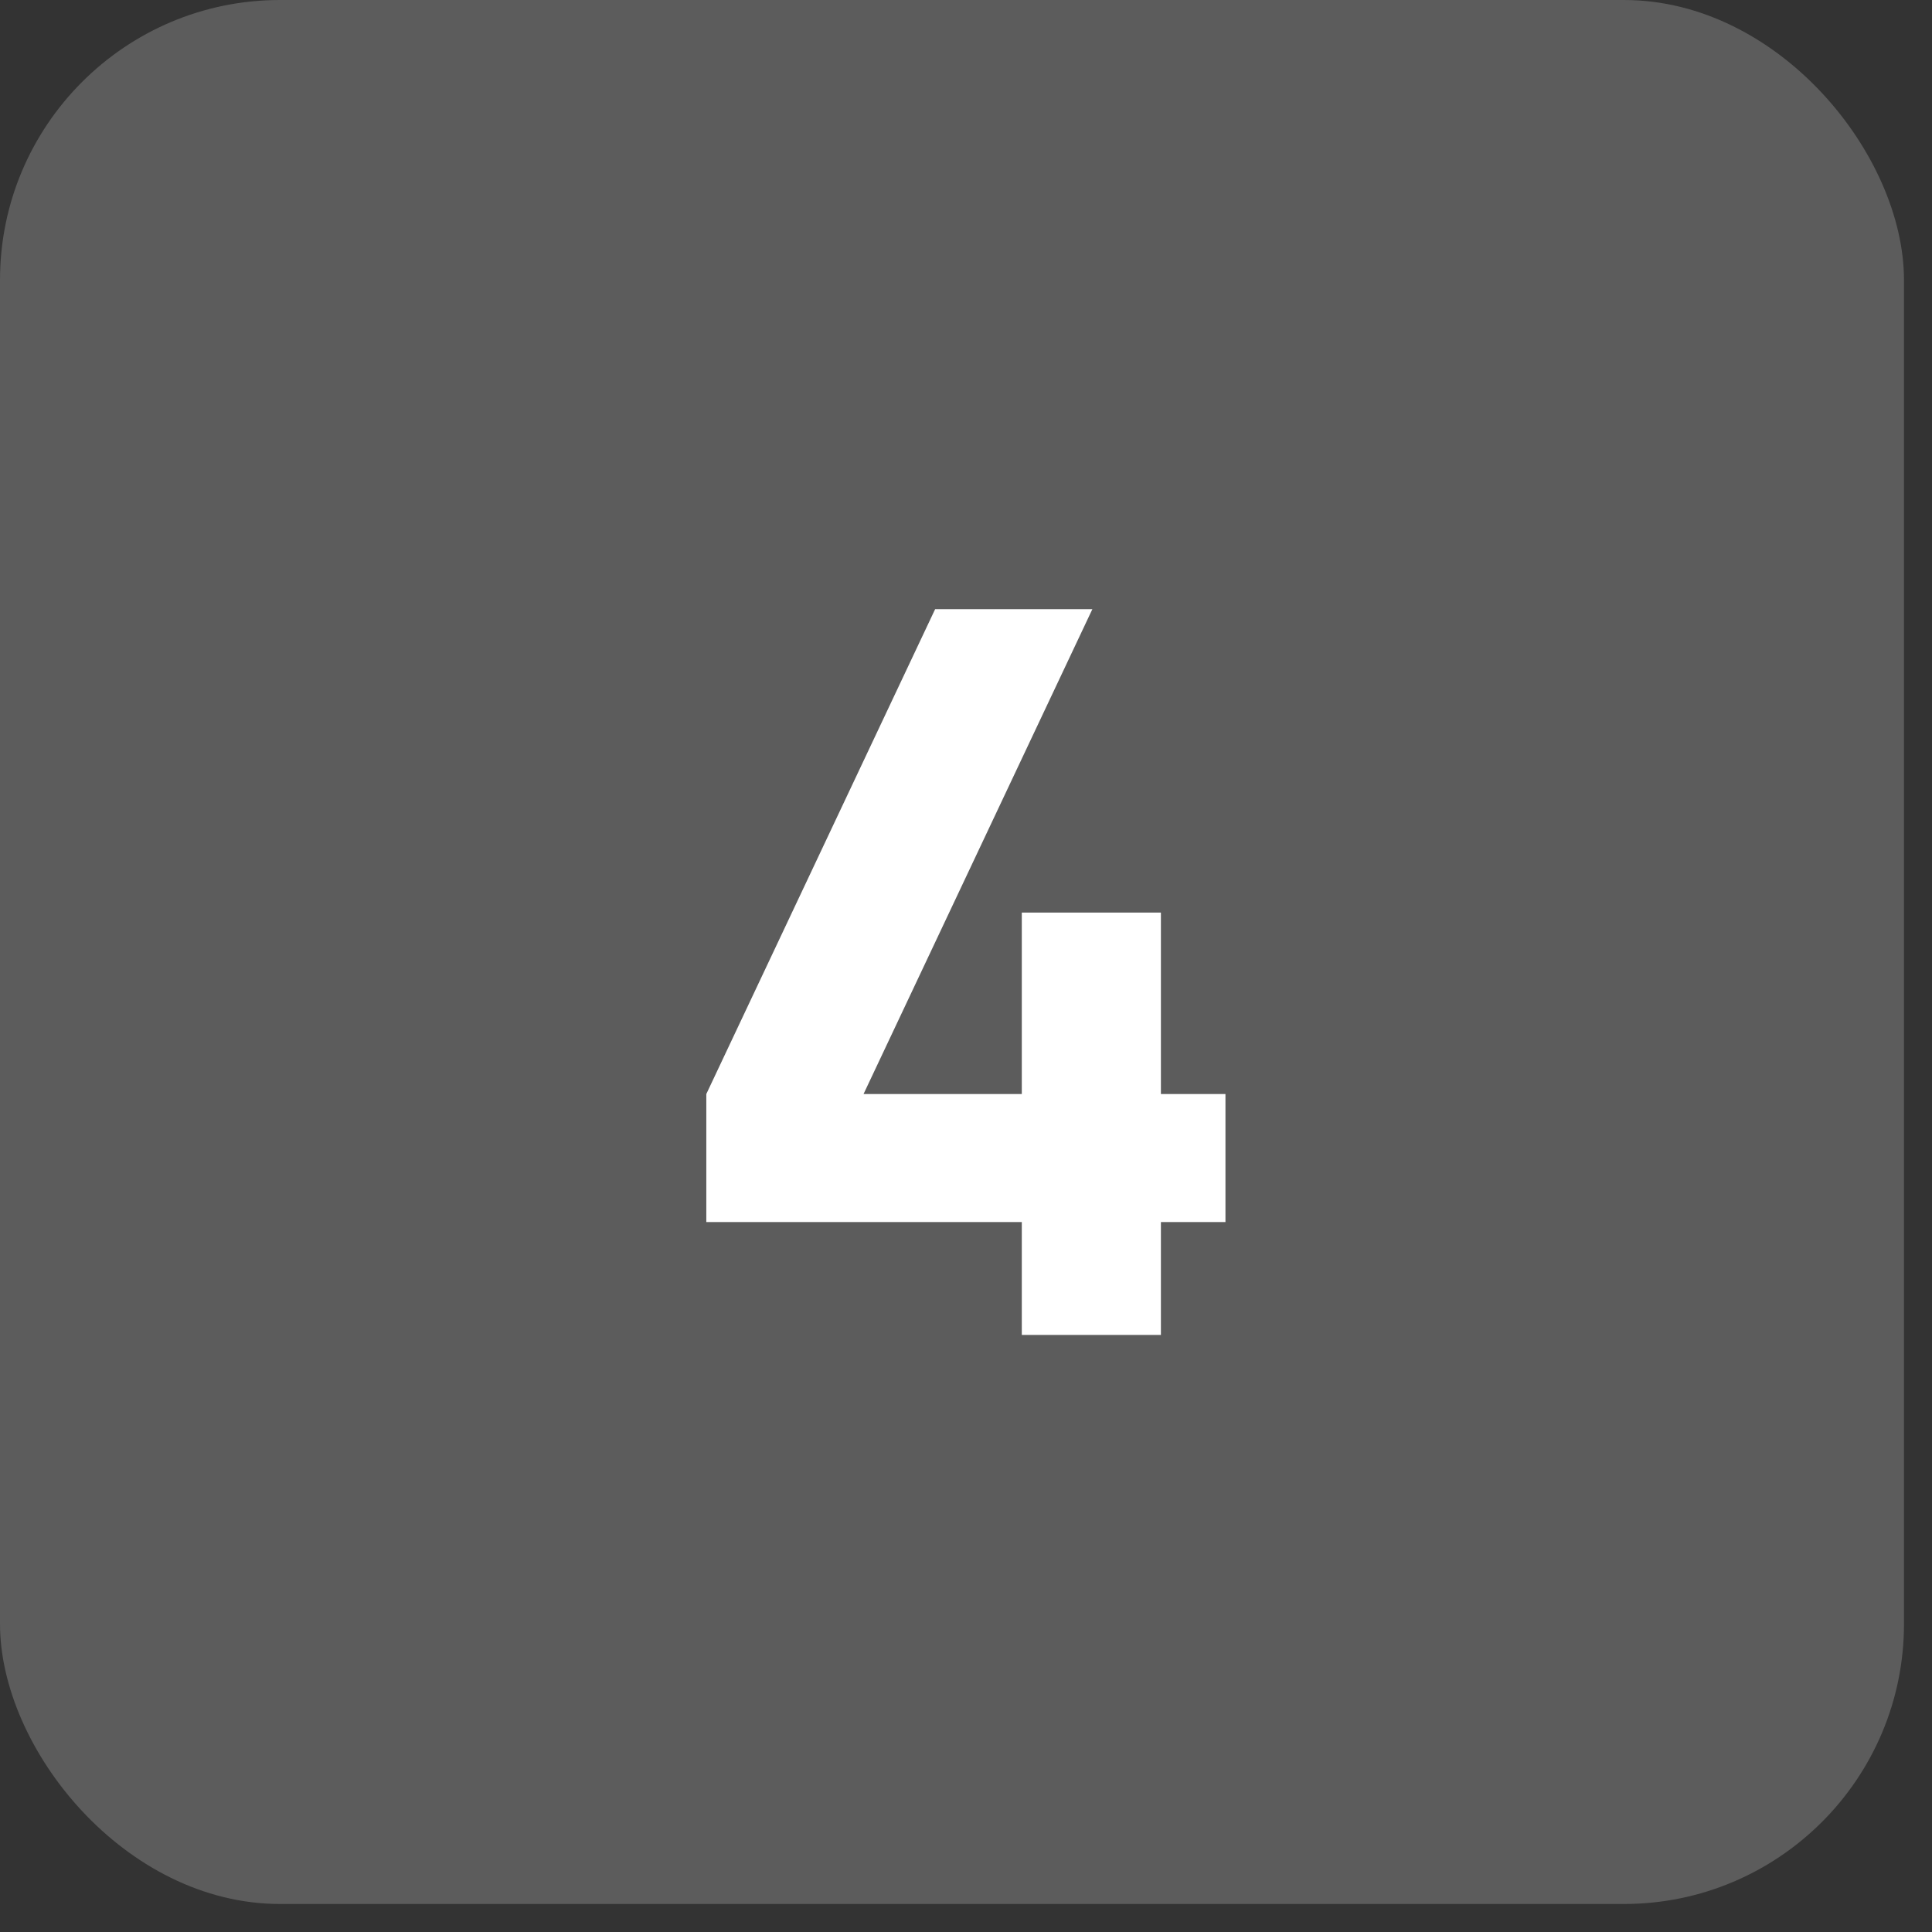
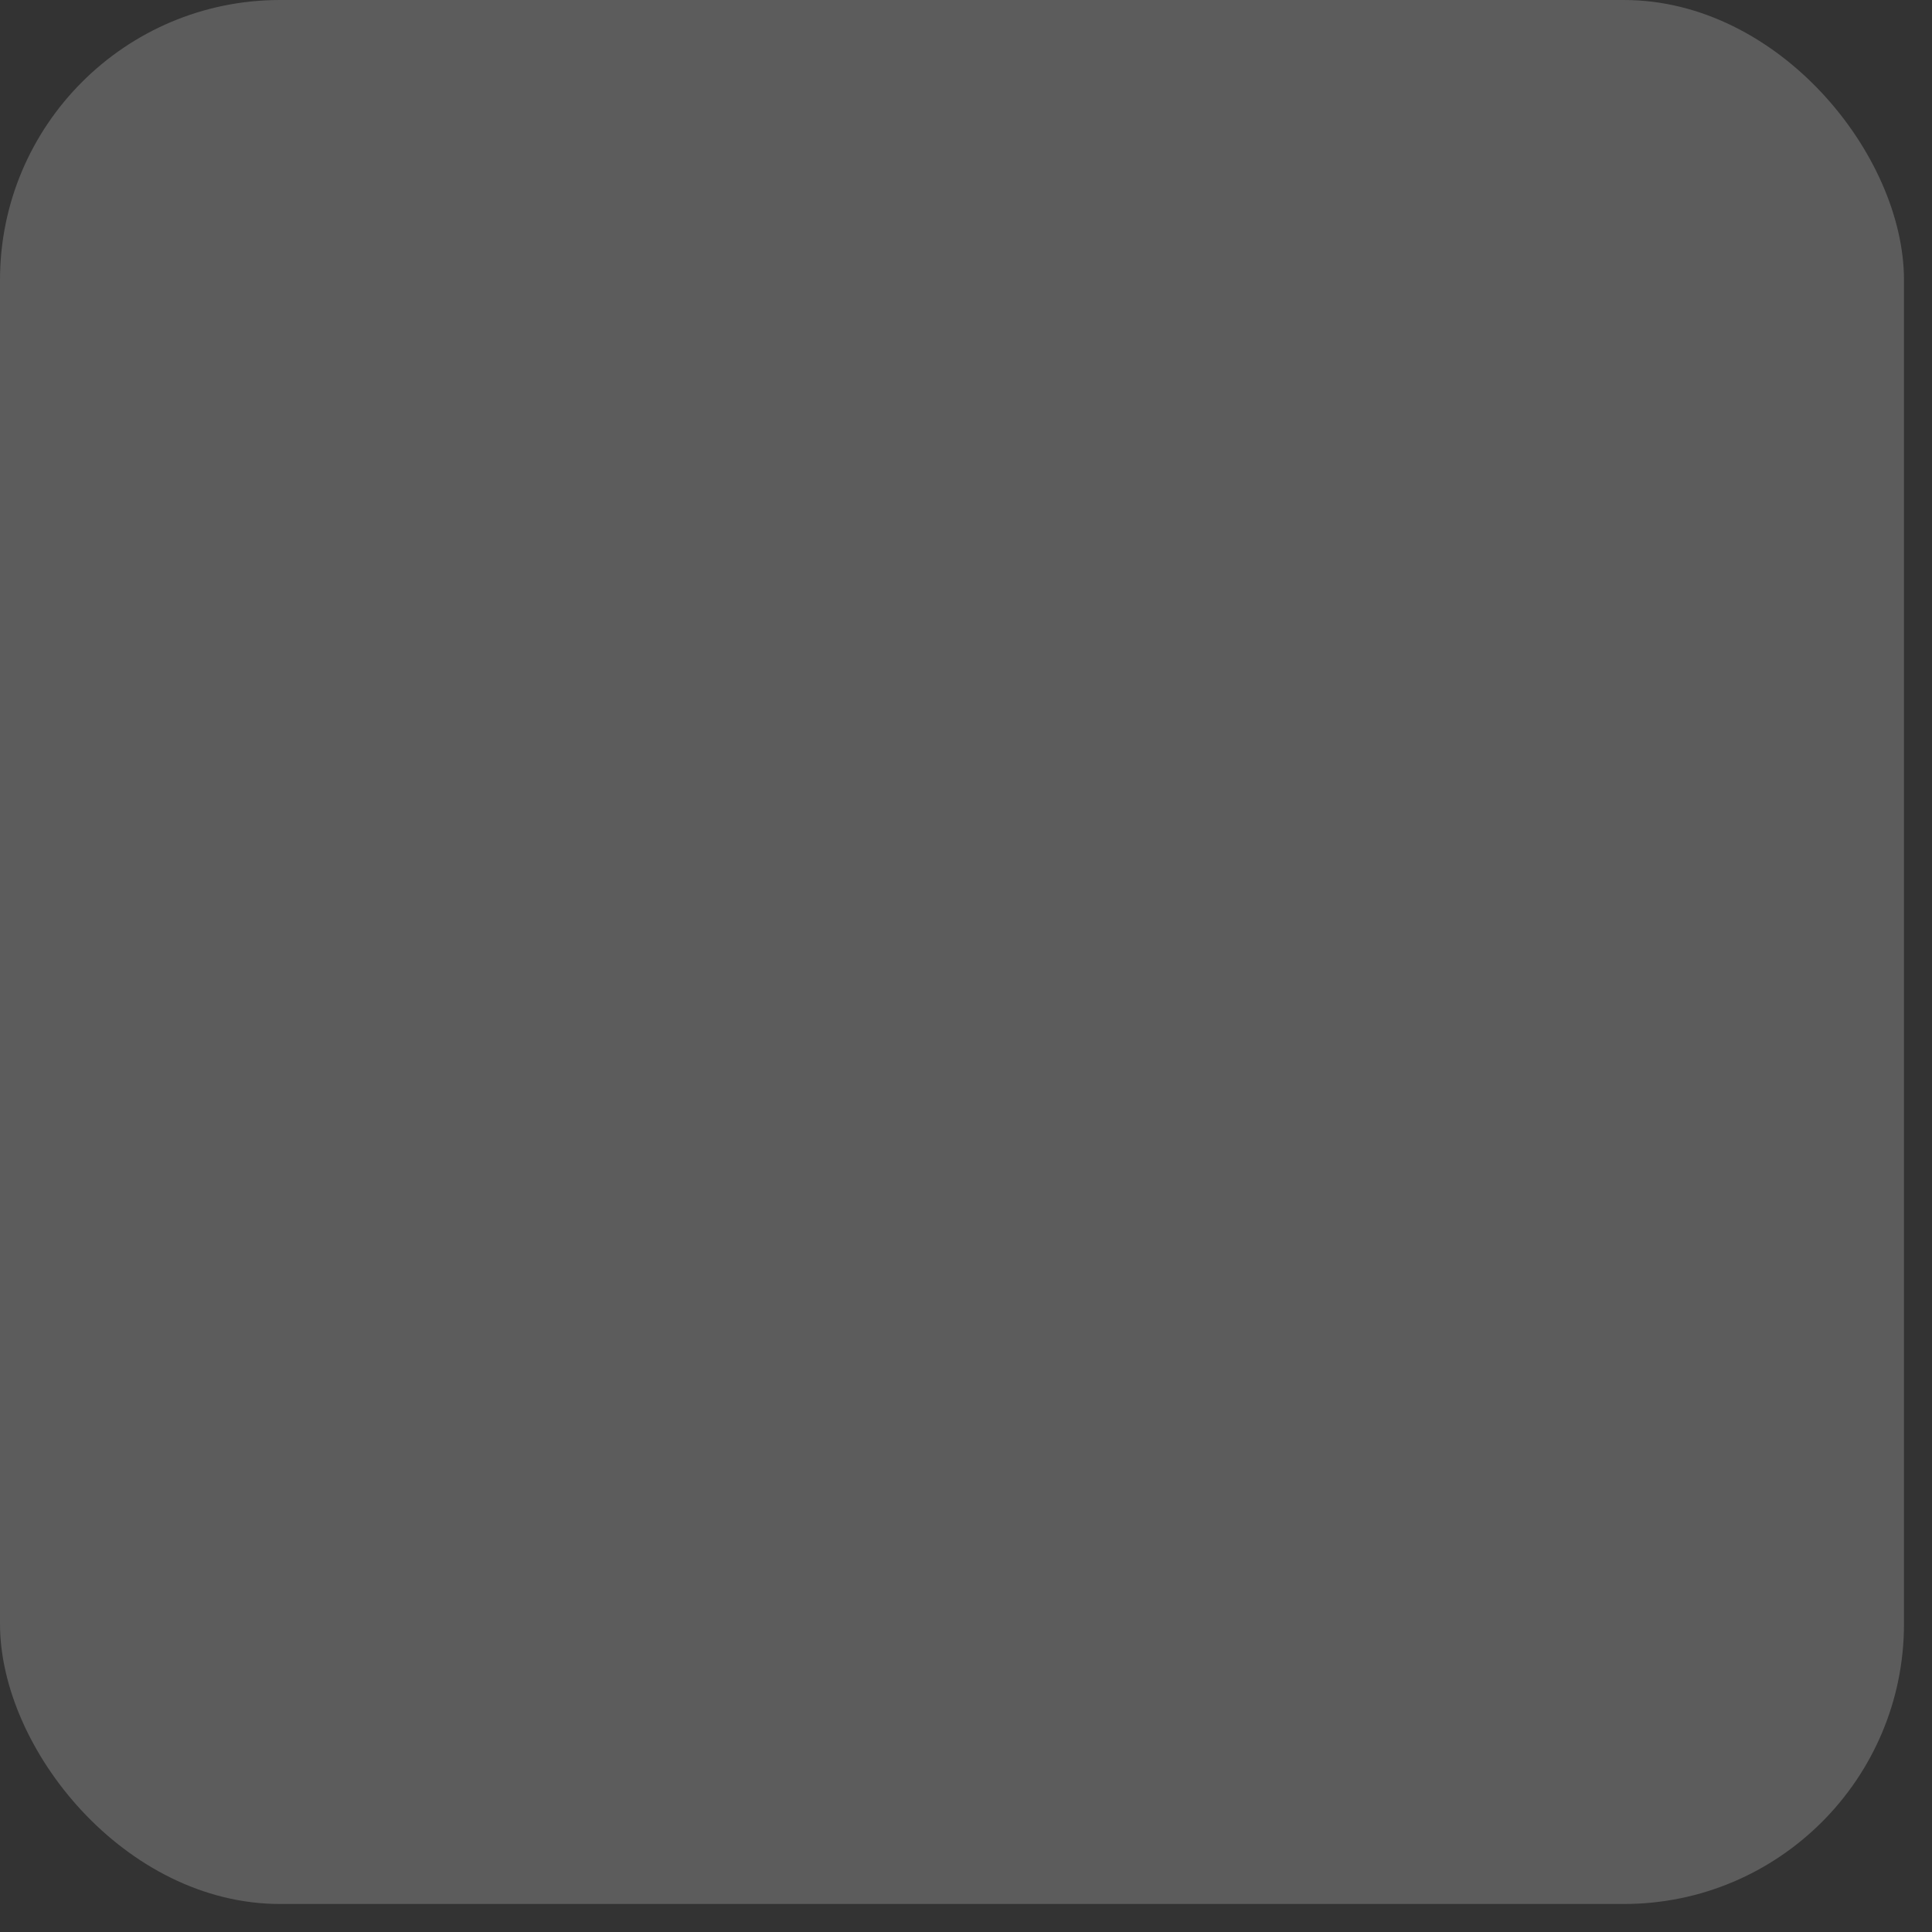
<svg xmlns="http://www.w3.org/2000/svg" width="34" height="34" viewBox="0 0 34 34" fill="none">
  <rect x="0" y="0" width="34" height="34" fill="#333333" stroke="none" />
  <rect width="33.507" height="33.507" rx="4.928" fill="white" fill-opacity="0.2" />
-   <path d="M17.982 23.493V21.506H12.43V19.253L16.457 10.72H19.224L15.197 19.253H17.982V16.06H20.43V19.253H21.566V21.506H20.43V23.493H17.982Z" fill="white" />
</svg>